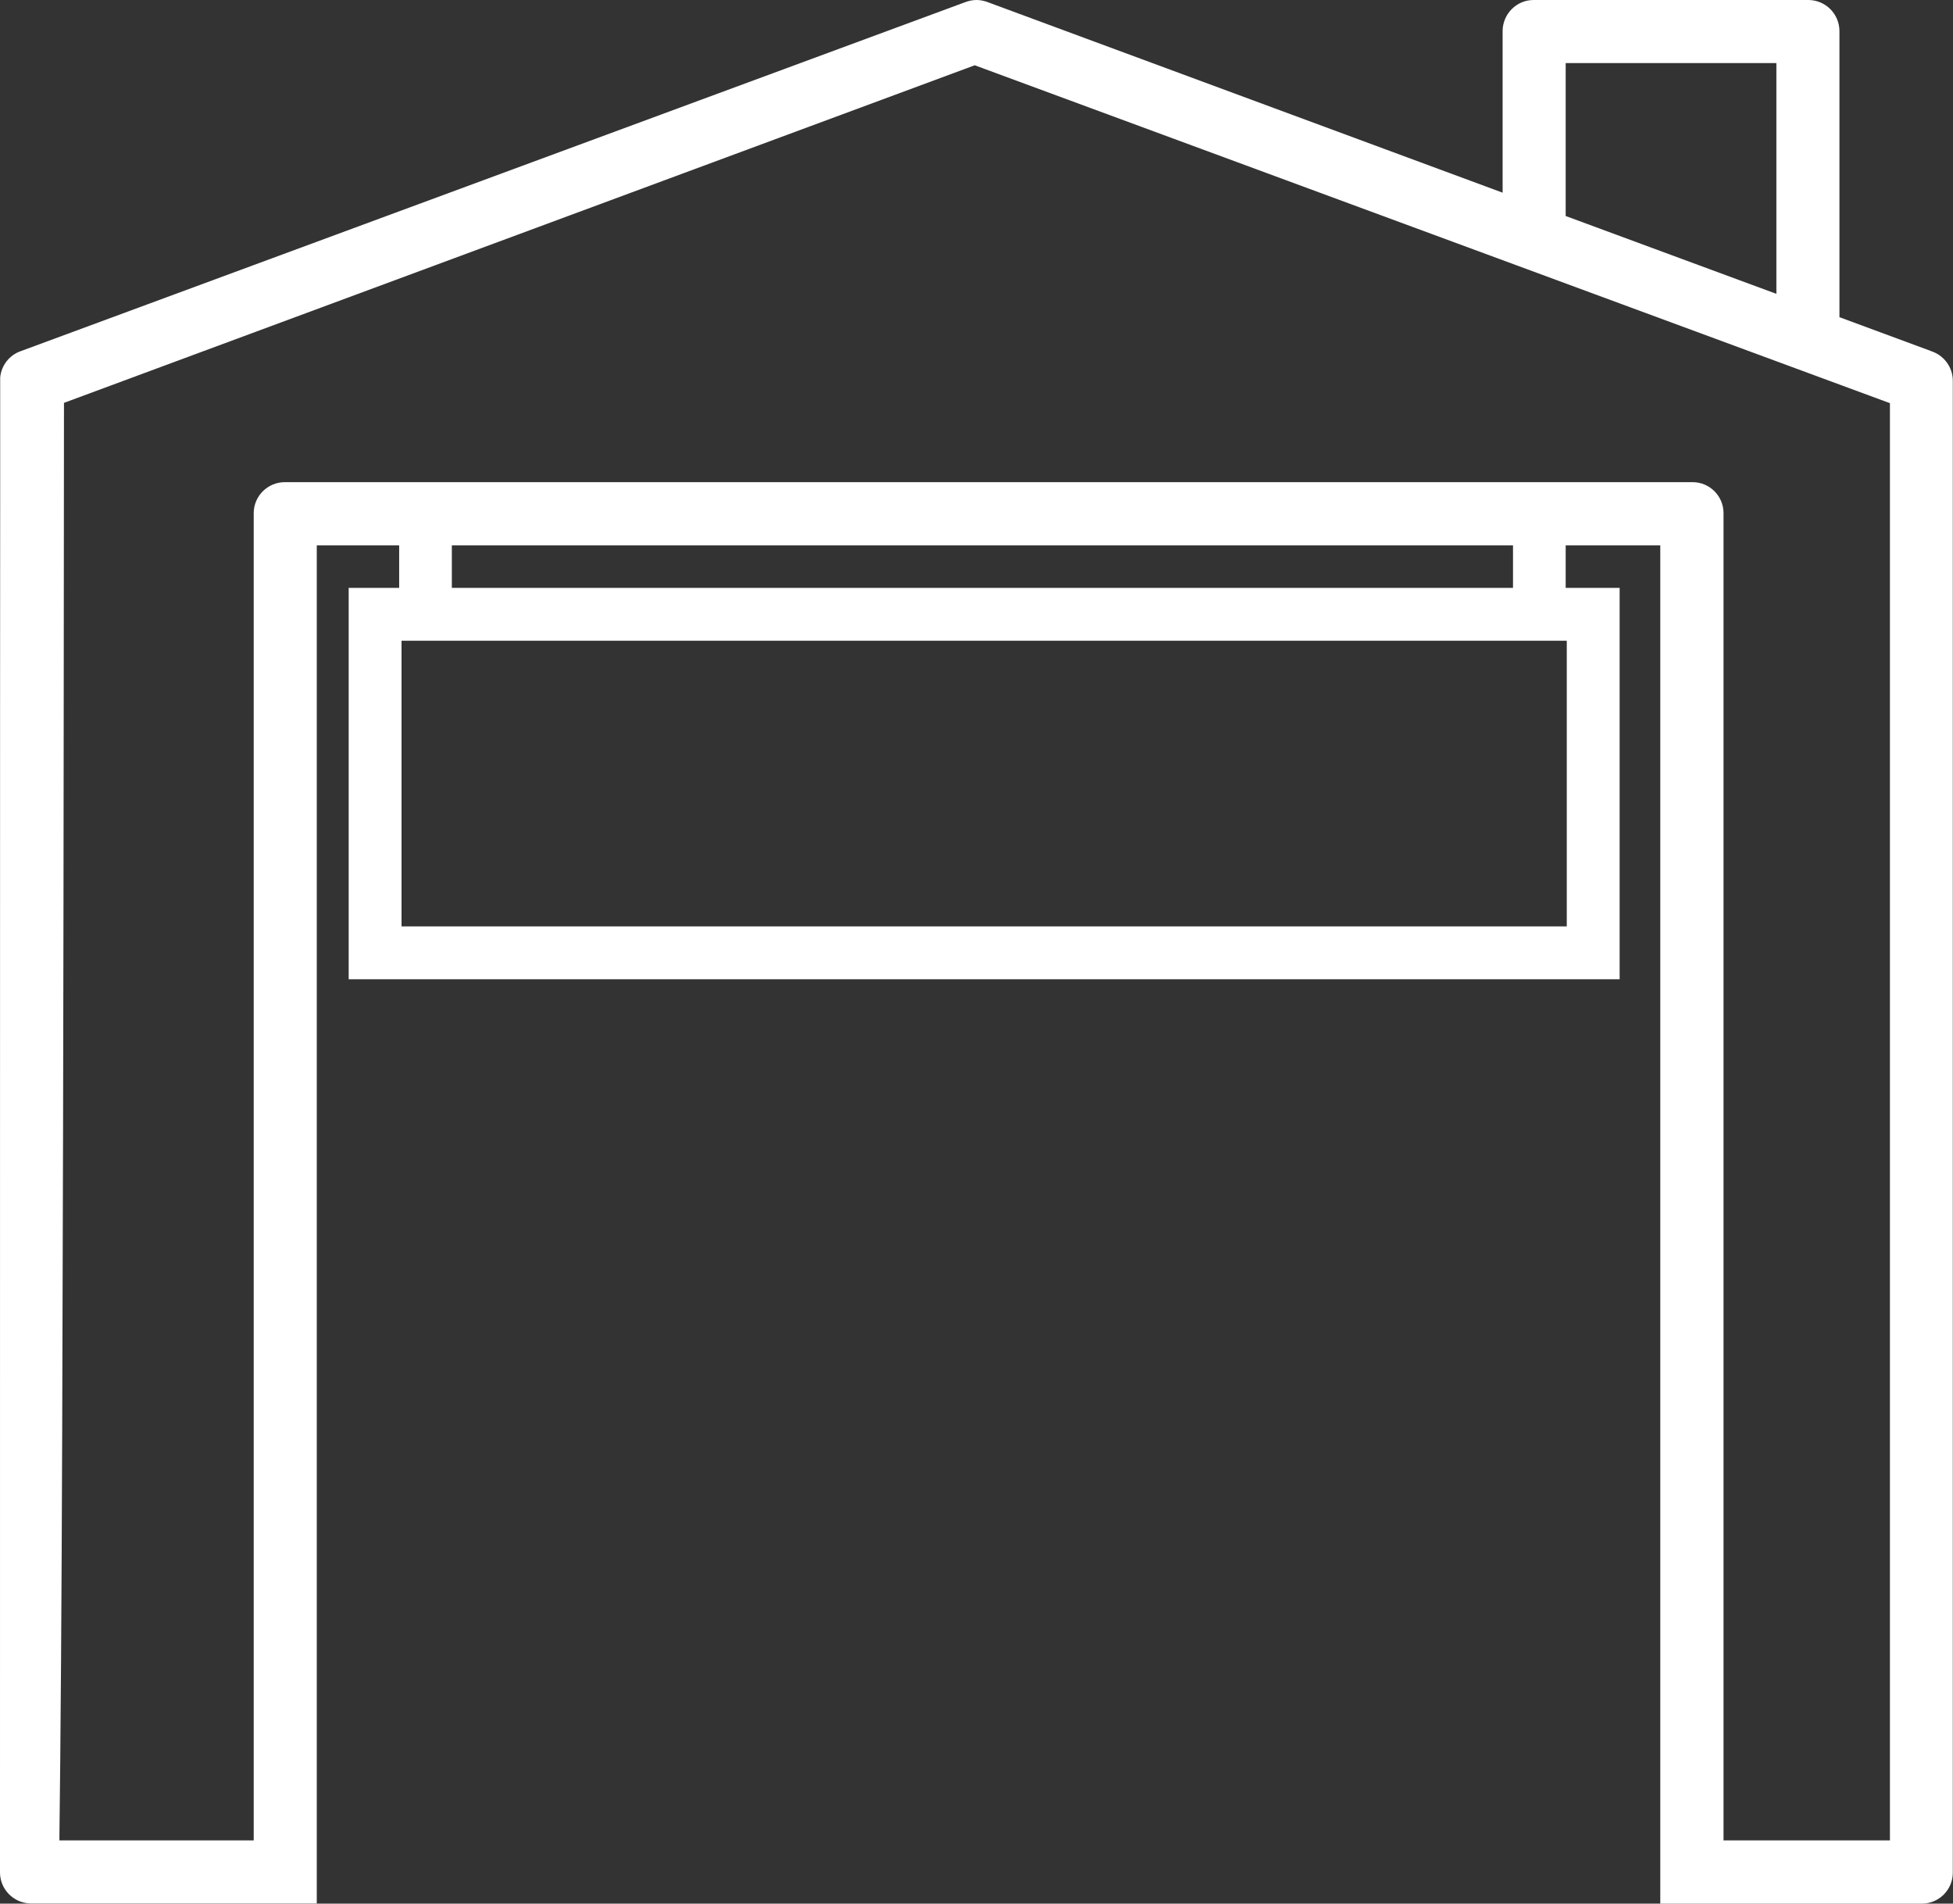
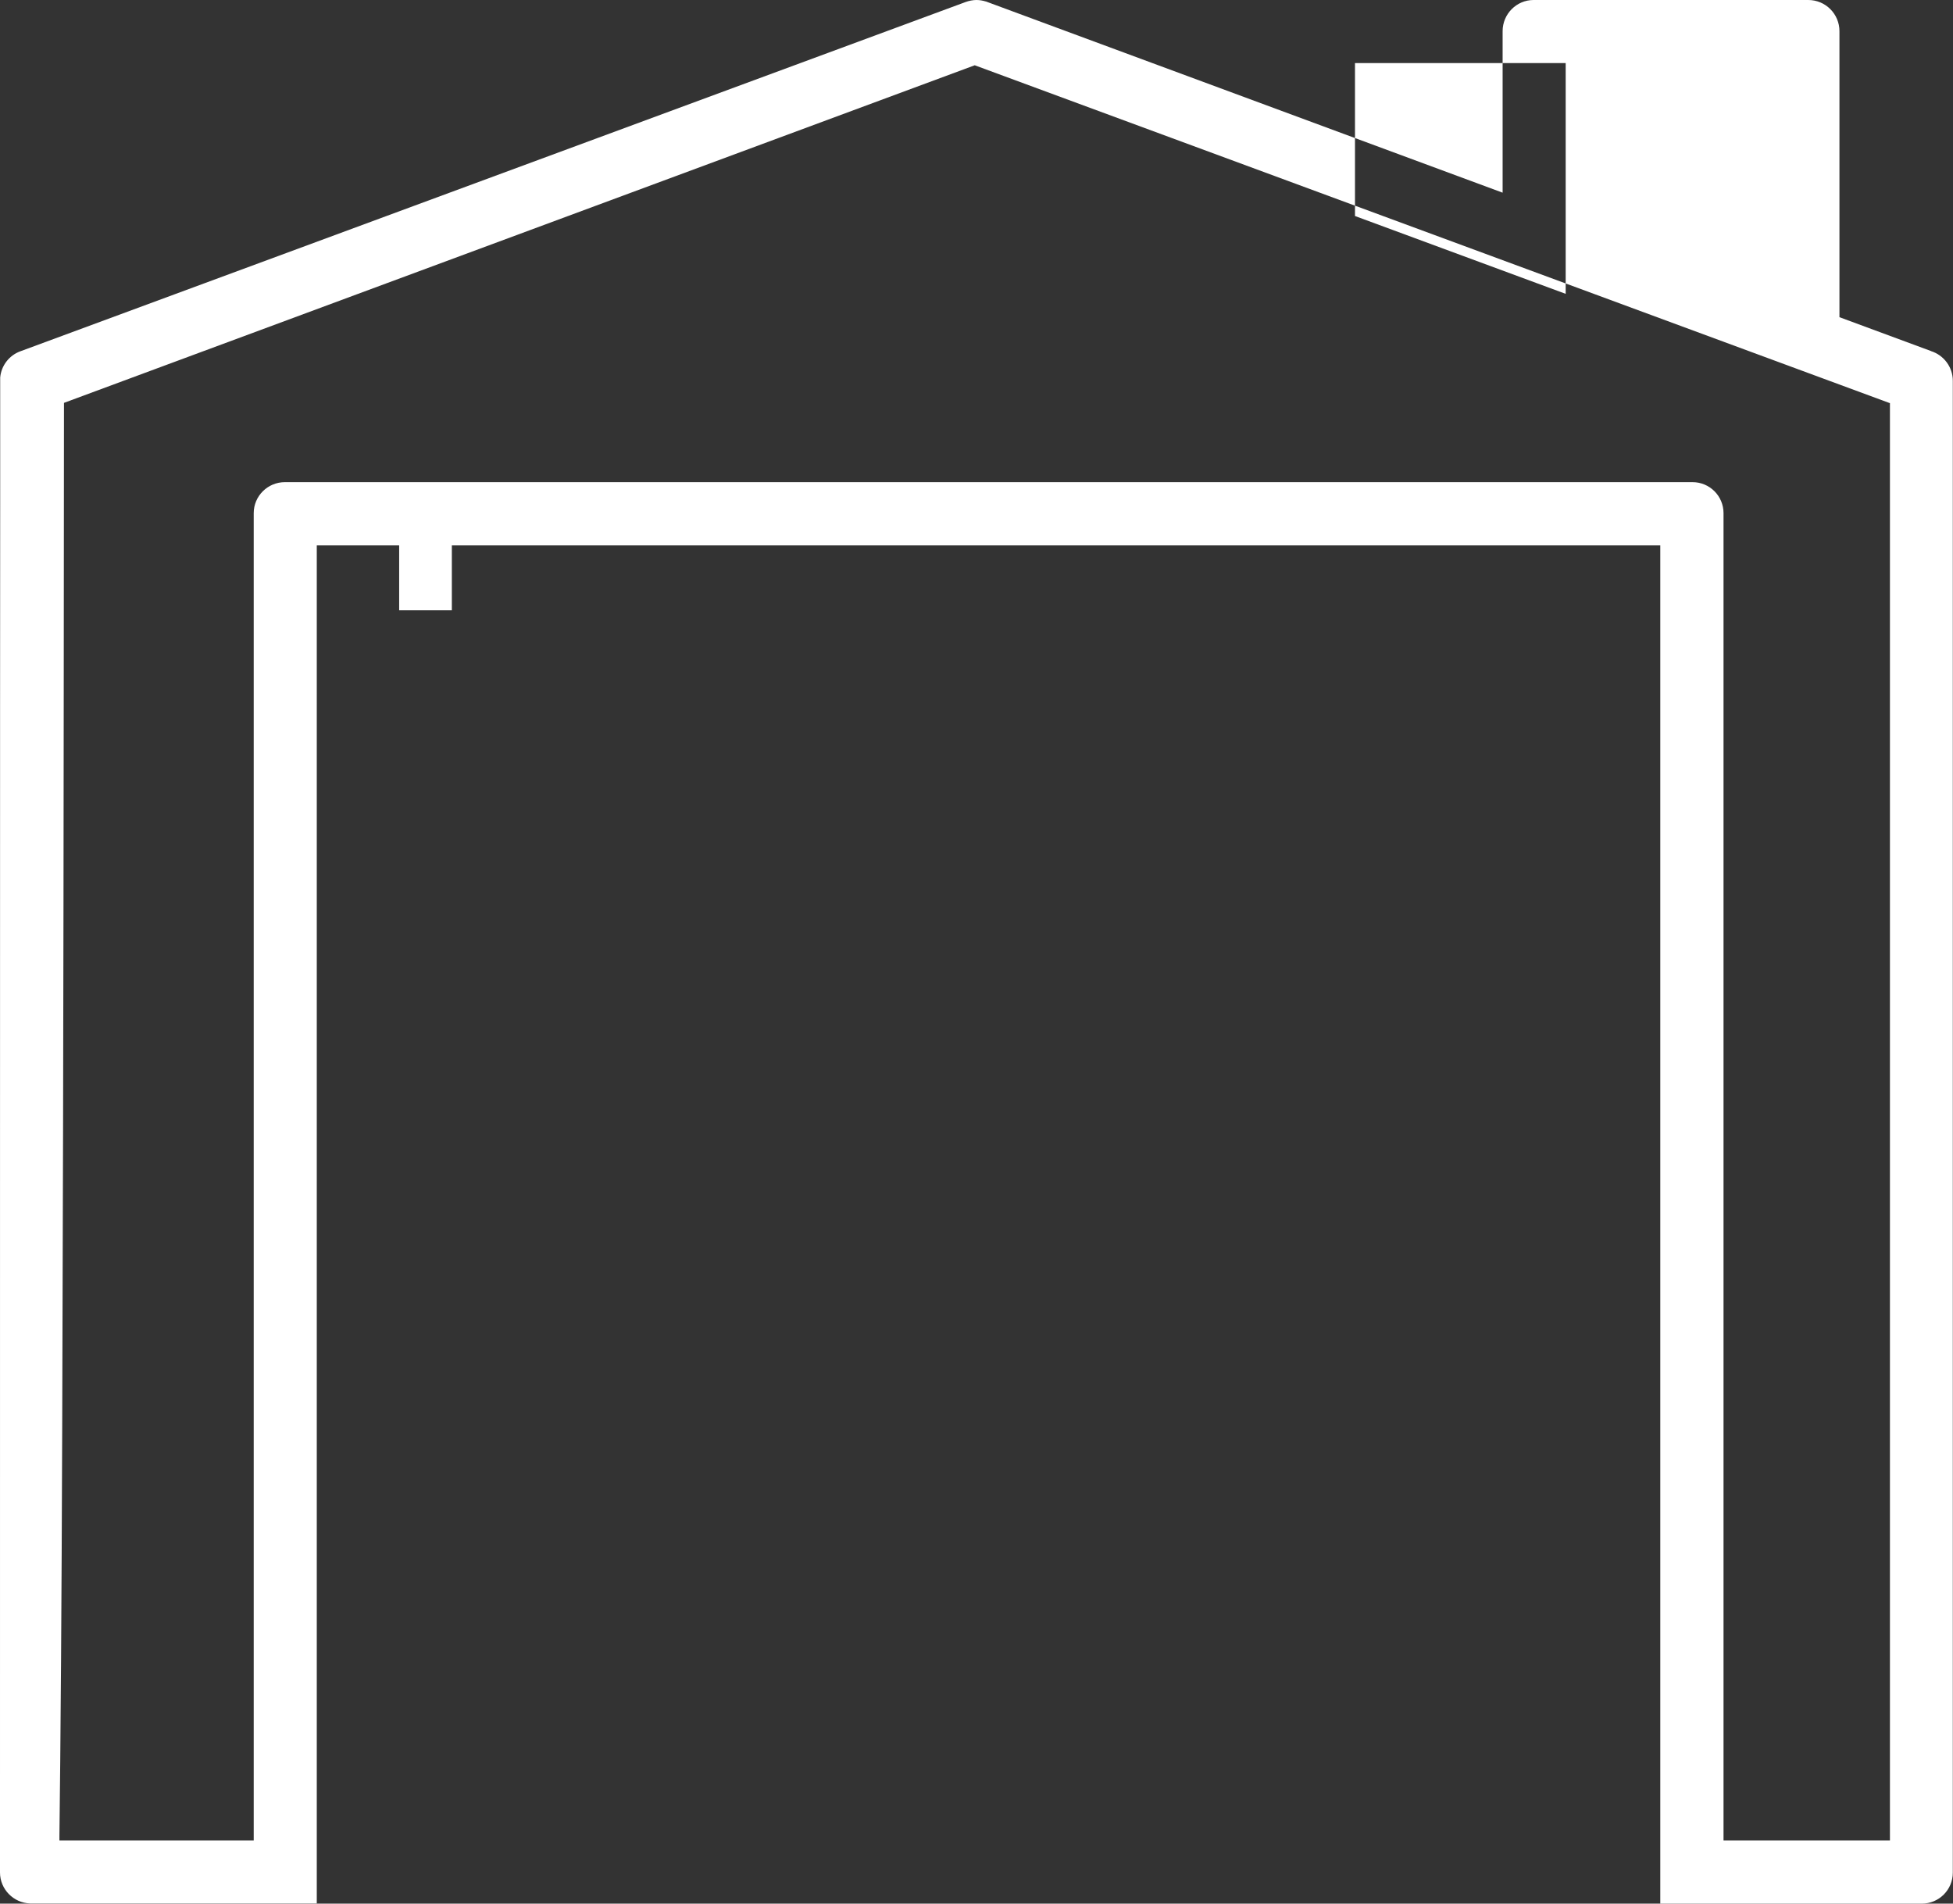
<svg xmlns="http://www.w3.org/2000/svg" viewBox="0 0 1071.5 1044.3">
  <rect x="0" y="0" width="1071.5" height="1044.3" fill="#333333" stroke="none" />
  <defs>
    <style>      .cls-1 {        fill: #fff;      }      .cls-2 {        fill: none;        stroke: #fff;        stroke-miterlimit: 10;        stroke-width: 29px;      }    </style>
  </defs>
  <g>
    <g id="Layer_1">
      <g id="Layer-1">
        <g id="Layer-11">
-           <path class="cls-1" d="M1059.5,192.6h0s-50.3-18.6-50.3-18.6V17.1c0-9.4-7.6-17.1-17.1-17.1h-150.7c-9.4,0-17,7.7-17,17.1v88.6L542.5,1.4s0,0,0,0l-1.6-.6s0,0-.1,0C539.1.3,537.5,0,535.7,0s-4,.4-5.9,1.1L11.2,192.7c-6.1,2.2-10.5,7.8-11.1,14.4v60.2C0,267.4,0,1027.2,0,1027.2,0,1036.4,7.4,1043.9,16.5,1044.2c-.1,0-.3,0-.5,0h157.8V299.2h737.1v745.1h34.6s108.9,0,108.9,0c9.4,0,17-7.6,17-17V208.9c0-7.6-5-14.1-12-16.3h0ZM859,34.6h115.6v126.6l-115.6-42.7V34.6ZM1036.9,1009.6h-91.3V281.5c0-9.4-7.6-17-17-17H156.3c-9.4,0-17.1,7.6-17.1,17v728.1H32.6c0-.7,0-1.5,0-2.3.3-22.3.6-54.8.9-96.8.5-70.5.8-168.5,1.1-291.2.4-167.7.4-336.9.5-398.3h0L534.8,35.8l.5.2,501.4,185.1h.2v788.6h0Z" />
+           <path class="cls-1" d="M1059.5,192.6h0s-50.3-18.6-50.3-18.6V17.1c0-9.4-7.6-17.1-17.1-17.1h-150.7c-9.4,0-17,7.7-17,17.1v88.6L542.5,1.4s0,0,0,0l-1.6-.6s0,0-.1,0C539.1.3,537.5,0,535.7,0s-4,.4-5.9,1.1L11.2,192.7c-6.1,2.2-10.5,7.8-11.1,14.4v60.2C0,267.4,0,1027.2,0,1027.2,0,1036.4,7.4,1043.9,16.5,1044.2c-.1,0-.3,0-.5,0h157.8V299.2h737.1v745.1h34.6s108.9,0,108.9,0c9.4,0,17-7.6,17-17V208.9c0-7.6-5-14.1-12-16.3h0ZM859,34.6v126.6l-115.6-42.7V34.6ZM1036.9,1009.6h-91.3V281.5c0-9.4-7.6-17-17-17H156.3c-9.4,0-17.1,7.6-17.1,17v728.1H32.6c0-.7,0-1.5,0-2.3.3-22.3.6-54.8.9-96.8.5-70.5.8-168.5,1.1-291.2.4-167.7.4-336.9.5-398.3h0L534.8,35.8l.5.2,501.4,185.1h.2v788.6h0Z" />
        </g>
      </g>
-       <rect class="cls-2" x="205.8" y="337" width="668.3" height="185.7" />
      <rect class="cls-1" x="219" y="293.4" width="28.9" height="41.4" />
-       <rect class="cls-1" x="830.1" y="293.4" width="28.9" height="41.4" />
    </g>
  </g>
</svg>